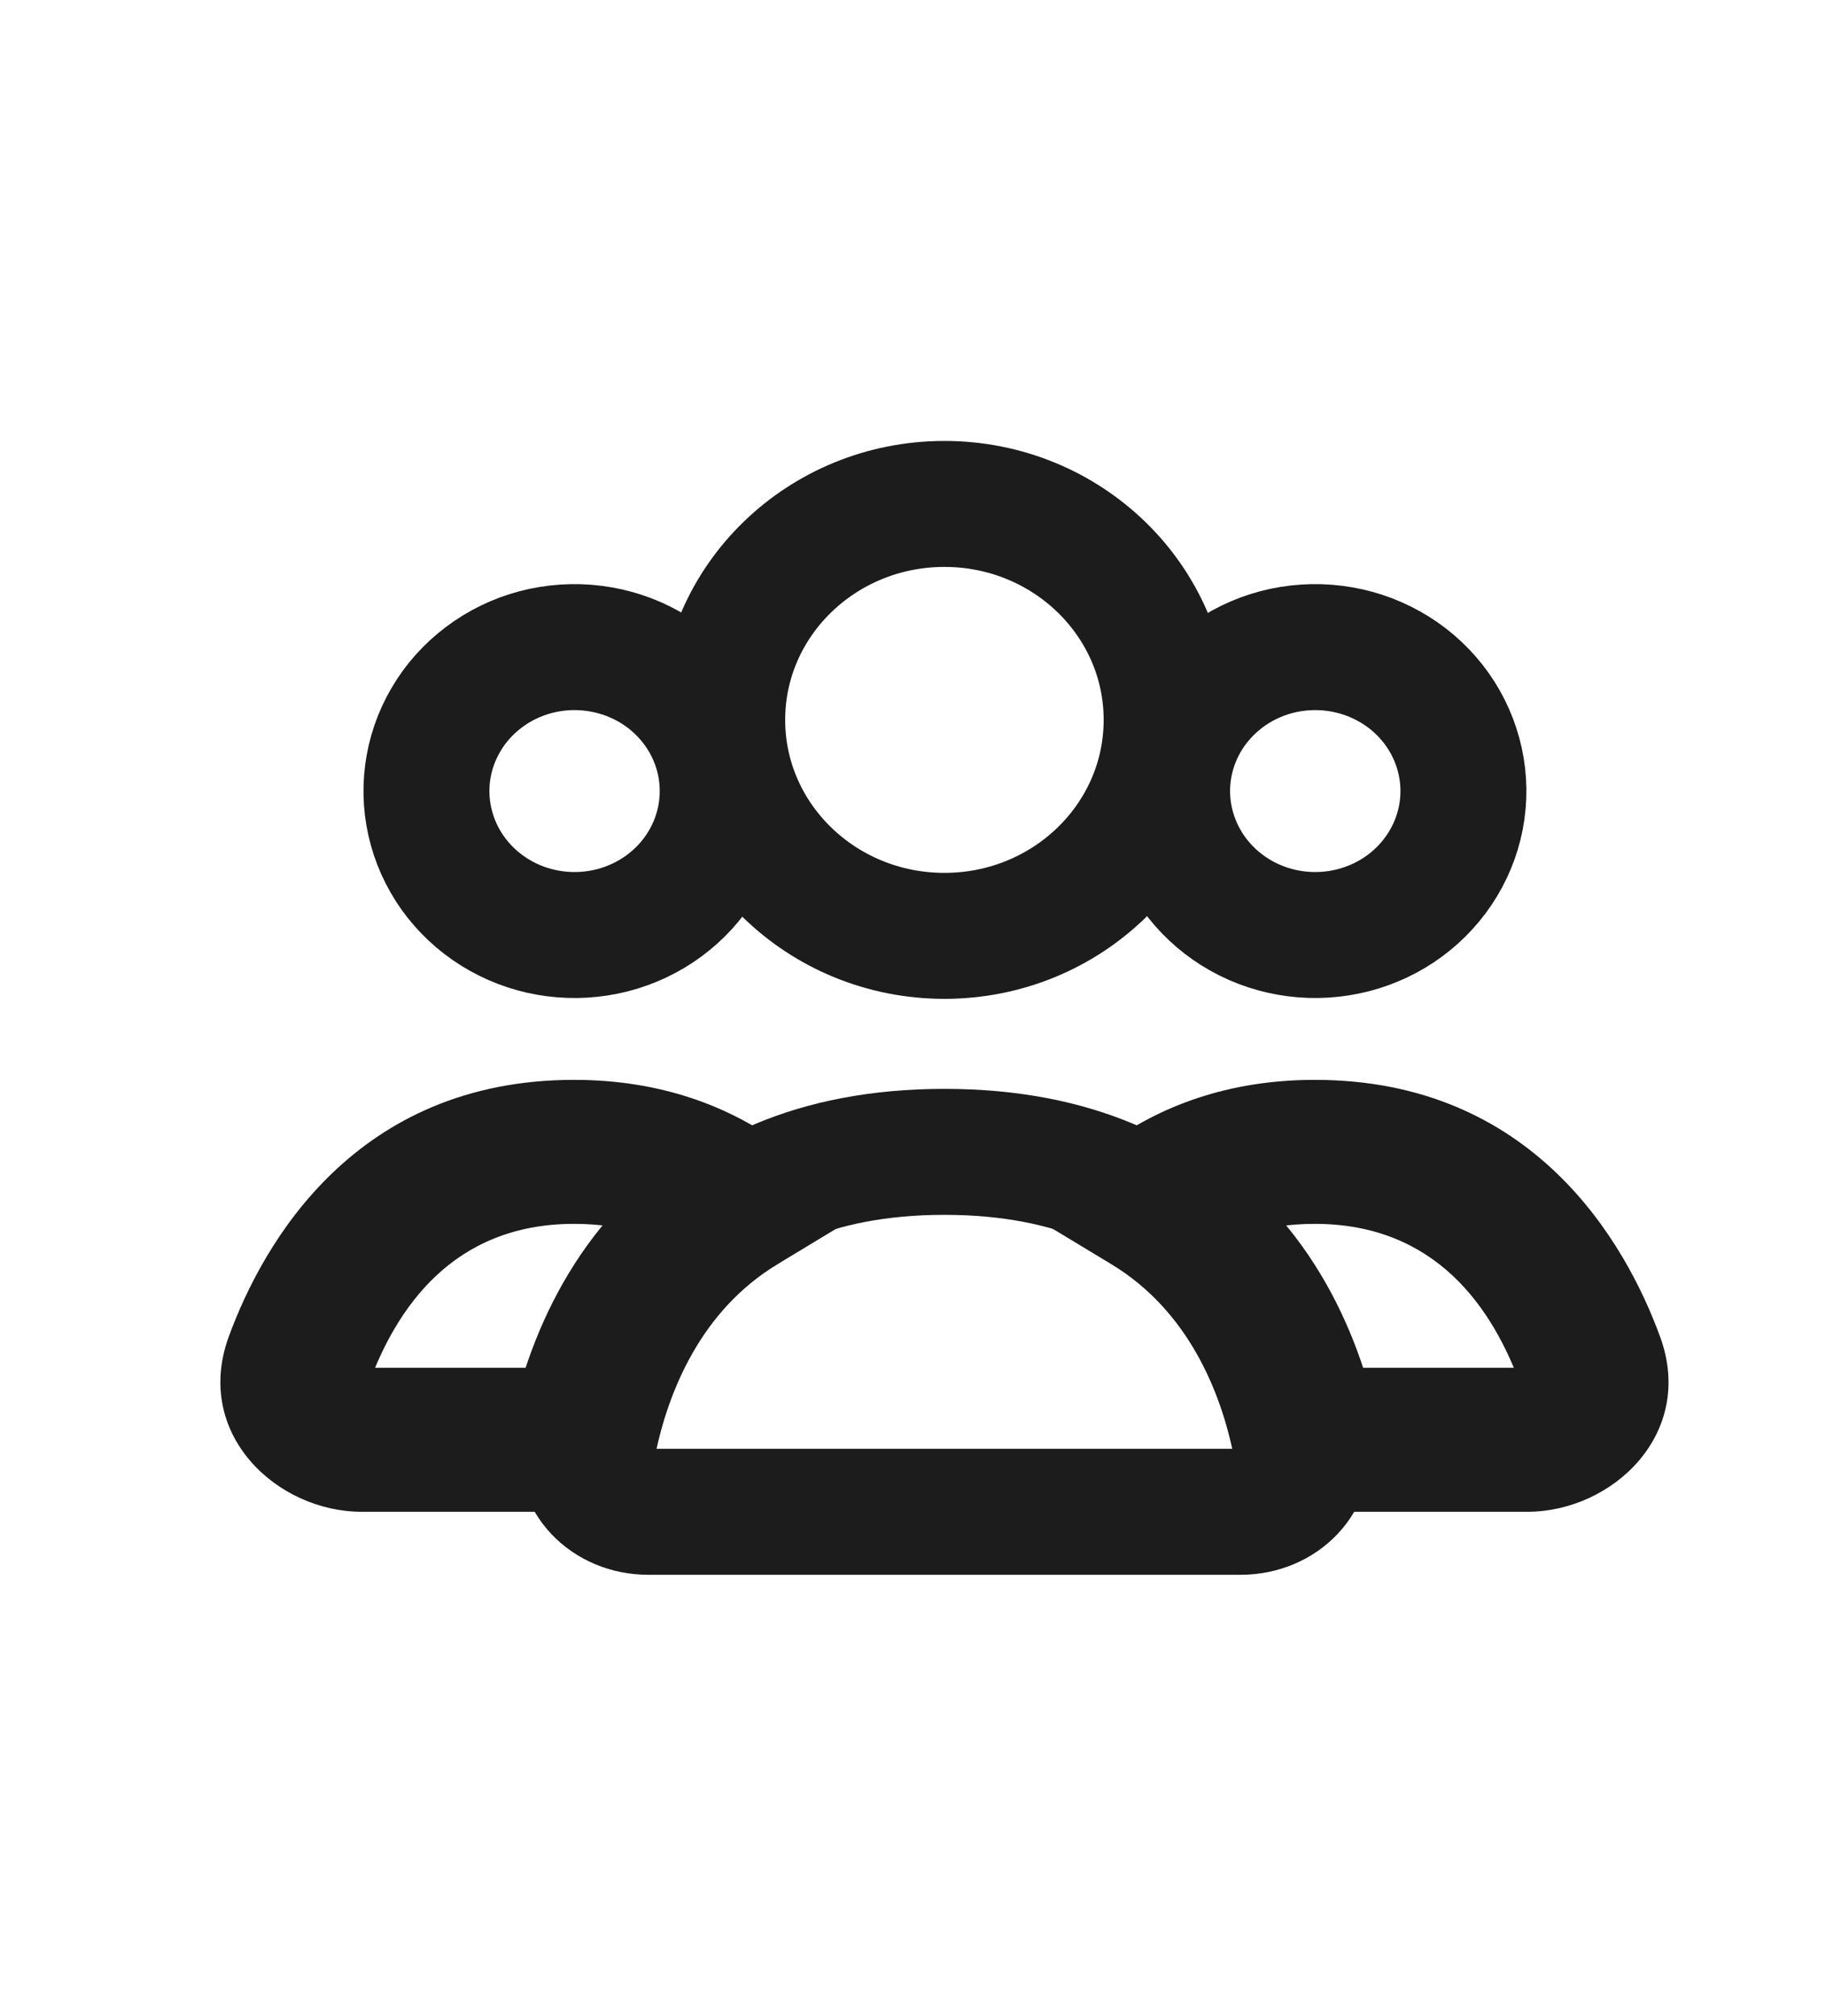
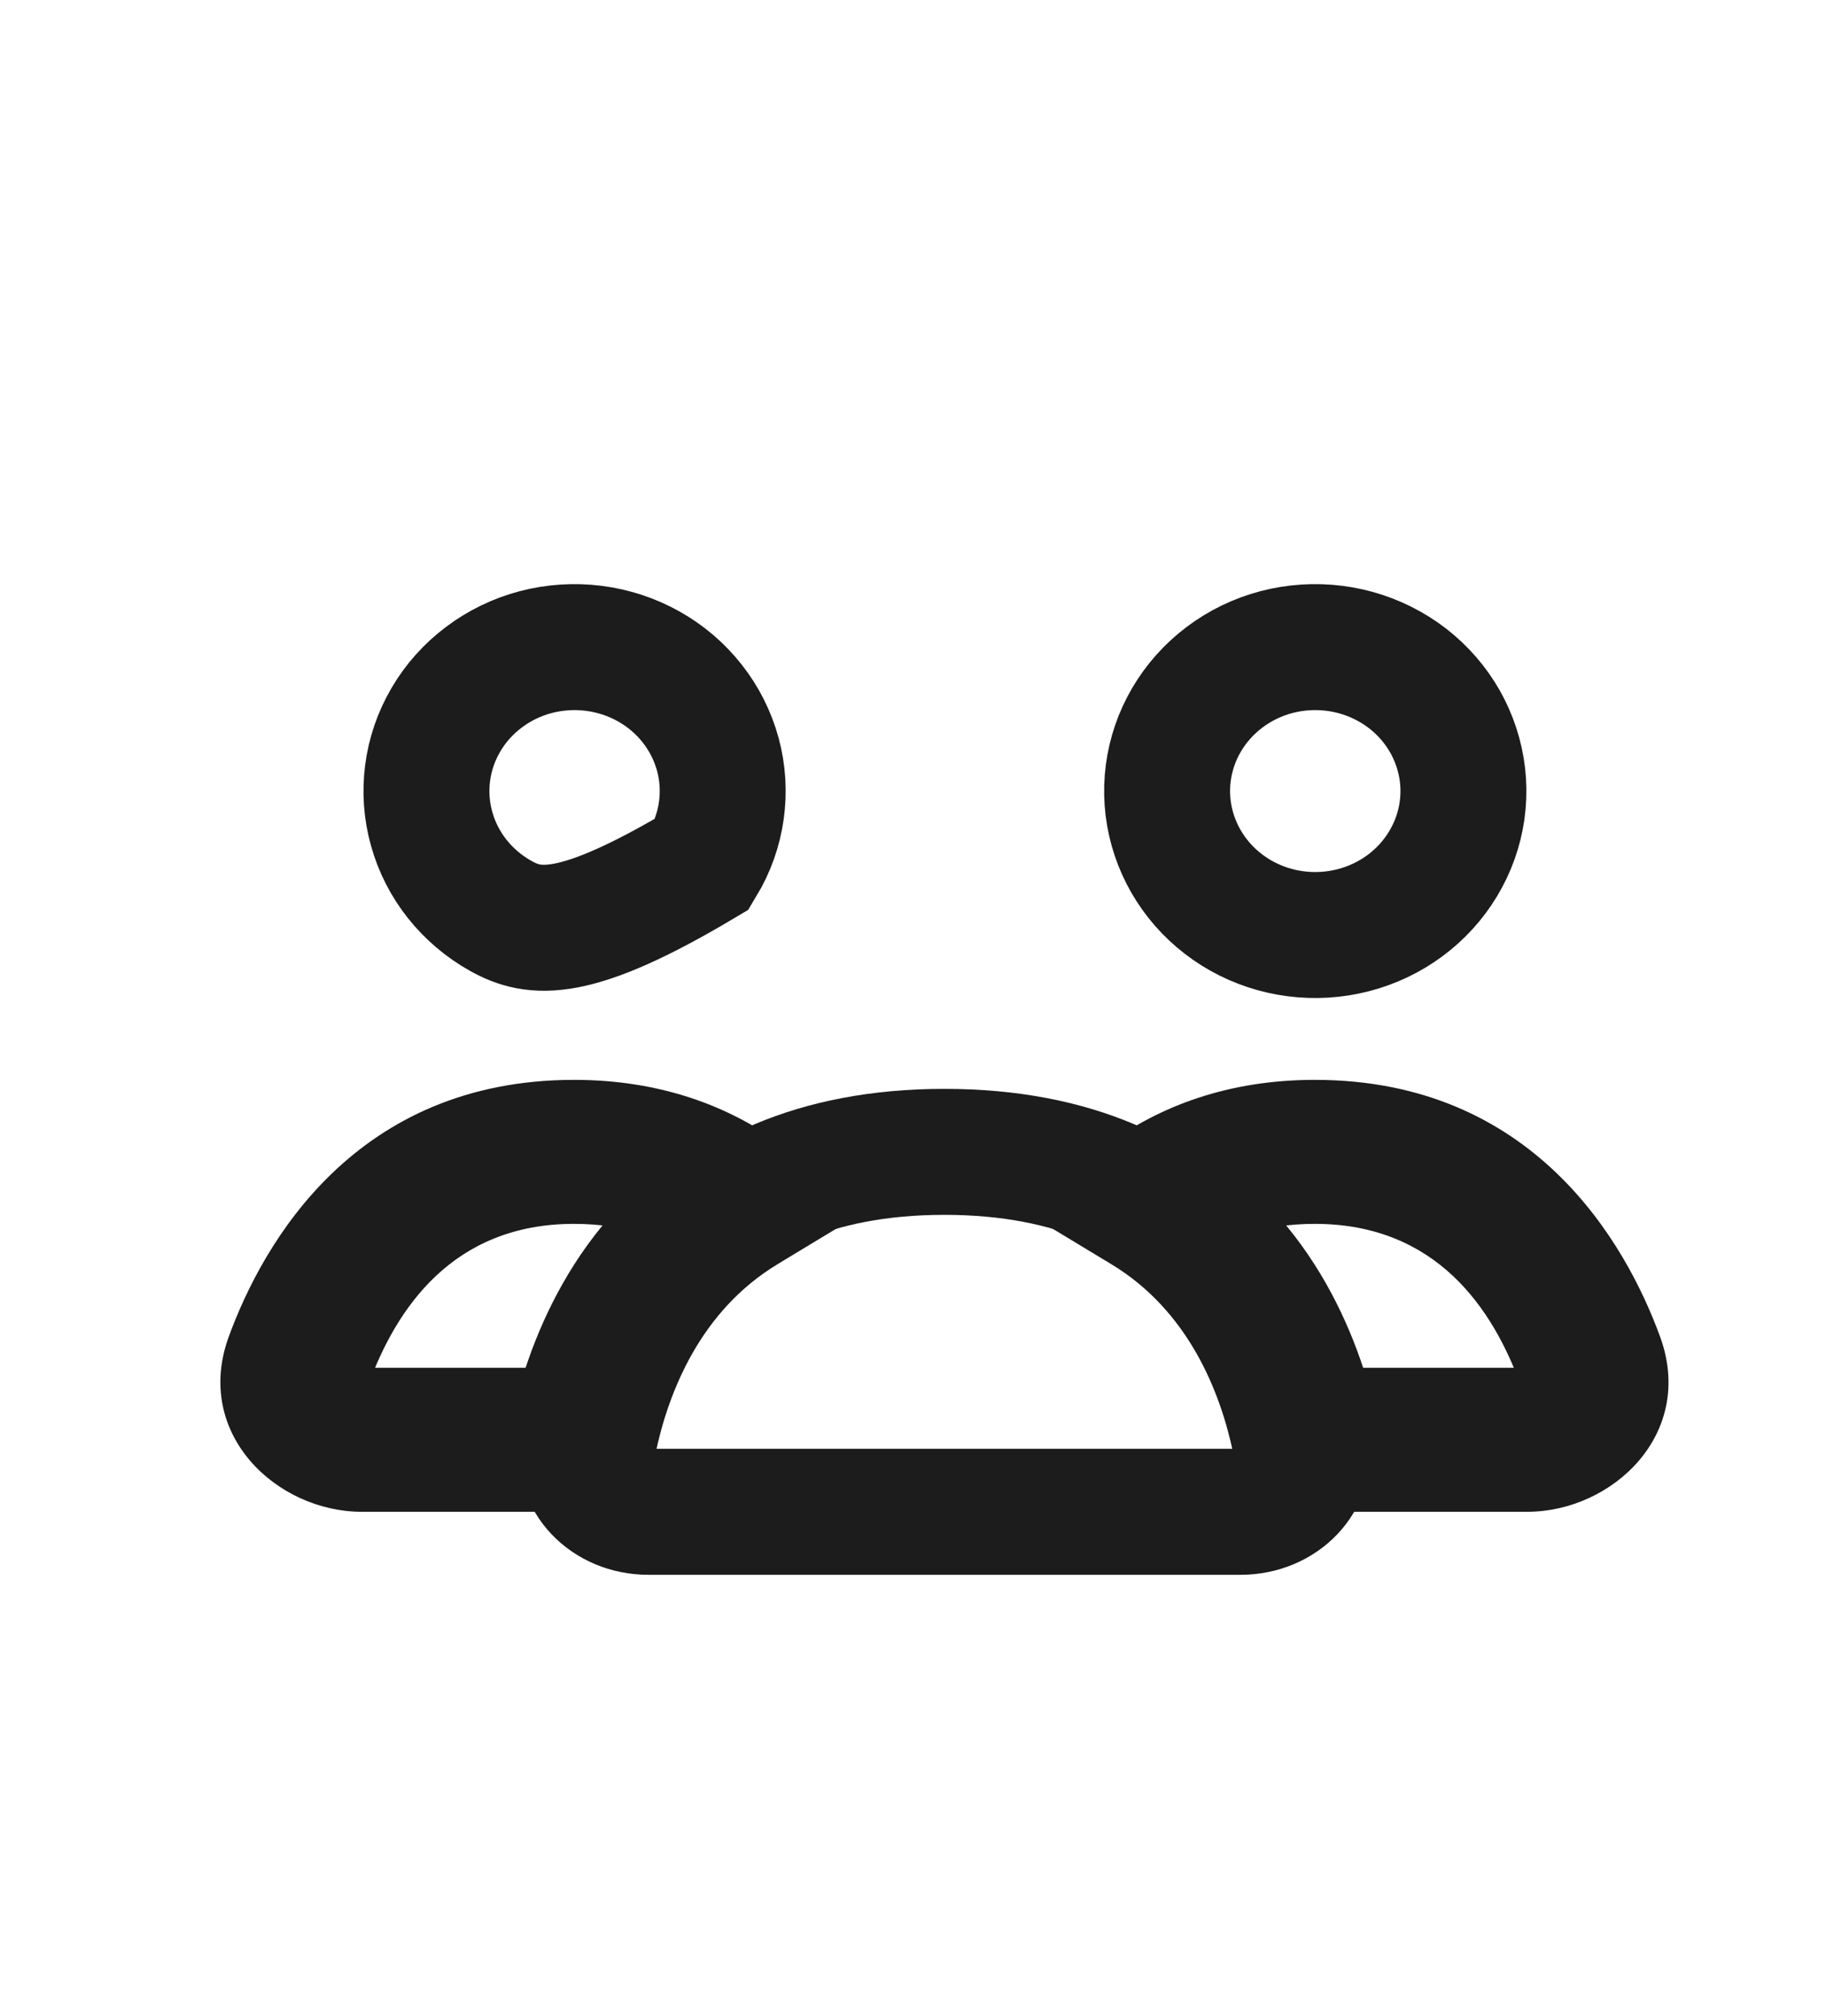
<svg xmlns="http://www.w3.org/2000/svg" width="29" height="32" viewBox="0 0 29 32" fill="none">
  <g clip-path="url(#clip0_310_2948)">
-     <path d="M14.999 14.857C16.948 14.857 18.528 13.322 18.528 11.429C18.528 9.535 16.948 8 14.999 8C13.05 8 11.47 9.535 11.47 11.429C11.47 13.322 13.05 14.857 14.999 14.857Z" stroke="#1C1C1C" stroke-width="2" stroke-linecap="round" />
-     <path d="M18.843 11.429C18.997 11.166 19.202 10.937 19.447 10.752C19.692 10.567 19.973 10.431 20.272 10.352C20.572 10.274 20.884 10.253 21.192 10.292C21.5 10.331 21.796 10.428 22.065 10.579C22.334 10.729 22.569 10.93 22.758 11.17C22.946 11.409 23.084 11.683 23.163 11.974C23.243 12.265 23.262 12.569 23.22 12.868C23.178 13.167 23.075 13.454 22.918 13.714C22.604 14.235 22.091 14.614 21.49 14.768C20.89 14.922 20.25 14.84 19.712 14.538C19.174 14.236 18.781 13.74 18.618 13.157C18.455 12.575 18.536 11.953 18.843 11.429ZM7.08 11.429C7.233 11.166 7.438 10.937 7.684 10.752C7.929 10.567 8.209 10.431 8.509 10.352C8.808 10.274 9.121 10.253 9.428 10.292C9.736 10.331 10.033 10.428 10.302 10.579C10.57 10.729 10.806 10.93 10.994 11.17C11.183 11.409 11.32 11.683 11.4 11.974C11.479 12.265 11.498 12.569 11.456 12.868C11.414 13.167 11.312 13.454 11.155 13.714C10.841 14.235 10.327 14.614 9.727 14.768C9.126 14.922 8.487 14.84 7.949 14.538C7.411 14.236 7.017 13.74 6.855 13.157C6.692 12.575 6.773 11.953 7.08 11.429Z" stroke="#1C1C1C" stroke-width="2" />
+     <path d="M18.843 11.429C18.997 11.166 19.202 10.937 19.447 10.752C19.692 10.567 19.973 10.431 20.272 10.352C20.572 10.274 20.884 10.253 21.192 10.292C21.5 10.331 21.796 10.428 22.065 10.579C22.334 10.729 22.569 10.93 22.758 11.17C22.946 11.409 23.084 11.683 23.163 11.974C23.243 12.265 23.262 12.569 23.22 12.868C23.178 13.167 23.075 13.454 22.918 13.714C22.604 14.235 22.091 14.614 21.49 14.768C20.89 14.922 20.25 14.84 19.712 14.538C19.174 14.236 18.781 13.74 18.618 13.157C18.455 12.575 18.536 11.953 18.843 11.429ZM7.08 11.429C7.233 11.166 7.438 10.937 7.684 10.752C7.929 10.567 8.209 10.431 8.509 10.352C8.808 10.274 9.121 10.253 9.428 10.292C9.736 10.331 10.033 10.428 10.302 10.579C10.57 10.729 10.806 10.93 10.994 11.17C11.183 11.409 11.32 11.683 11.4 11.974C11.479 12.265 11.498 12.569 11.456 12.868C11.414 13.167 11.312 13.454 11.155 13.714C9.126 14.922 8.487 14.84 7.949 14.538C7.411 14.236 7.017 13.74 6.855 13.157C6.692 12.575 6.773 11.953 7.08 11.429Z" stroke="#1C1C1C" stroke-width="2" />
    <path d="M20.742 22.857L19.589 23.082L19.778 24H20.742V22.857ZM18.27 19.098L17.559 18.188L16.198 19.192L17.649 20.069L18.27 19.098ZM24.255 21.714H20.743L20.742 24H24.255V21.714ZM24.149 21.986C24.136 21.948 24.134 21.908 24.143 21.869C24.149 21.828 24.167 21.79 24.194 21.758C24.231 21.712 24.263 21.714 24.255 21.714V24C25.603 24 26.929 22.766 26.366 21.223L24.149 21.986ZM20.881 19.429C22.813 19.429 23.708 20.778 24.149 21.986L26.366 21.223C25.819 19.725 24.349 17.143 20.881 17.143V19.429ZM18.982 20.008C19.434 19.674 20.036 19.429 20.881 19.429V17.143C19.514 17.143 18.414 17.557 17.559 18.188L18.982 20.008ZM17.649 20.069C18.872 20.807 19.384 22.094 19.588 23.082L21.894 22.632C21.639 21.394 20.924 19.355 18.892 18.127L17.649 20.069ZM11.729 19.097L12.349 20.069L13.8 19.192L12.44 18.188L11.729 19.097ZM9.256 22.857V24H10.22L10.41 23.082L9.256 22.857ZM9.117 19.429C9.962 19.429 10.564 19.674 11.016 20.008L12.44 18.188C11.584 17.557 10.484 17.143 9.117 17.143V19.429ZM5.85 21.986C6.291 20.778 7.186 19.429 9.117 19.429V17.143C5.65 17.143 4.179 19.725 3.632 21.223L5.85 21.986ZM5.744 21.714C5.737 21.714 5.767 21.712 5.806 21.758C5.832 21.79 5.849 21.828 5.855 21.869C5.864 21.908 5.862 21.948 5.85 21.986L3.632 21.223C3.071 22.766 4.397 24 5.745 24L5.744 21.714ZM9.256 21.714H5.744L5.745 24H9.256V21.714ZM10.409 23.082C10.615 22.094 11.127 20.807 12.35 20.069L11.105 18.126C9.073 19.354 8.359 21.394 8.102 22.631L10.409 23.082Z" fill="#1C1C1C" />
    <path d="M14.999 18.286C19.201 18.286 20.401 21.201 20.743 22.867C20.872 23.486 20.355 24 19.705 24H10.294C9.644 24 9.127 23.486 9.255 22.867C9.597 21.2 10.797 18.286 14.999 18.286Z" stroke="#1C1C1C" stroke-width="2" stroke-linecap="round" />
  </g>
  <defs>
    <clipPath id="clip0_310_2948">
      <rect width="28" height="32" fill="white" transform="translate(0.5)" />
    </clipPath>
  </defs>
</svg>